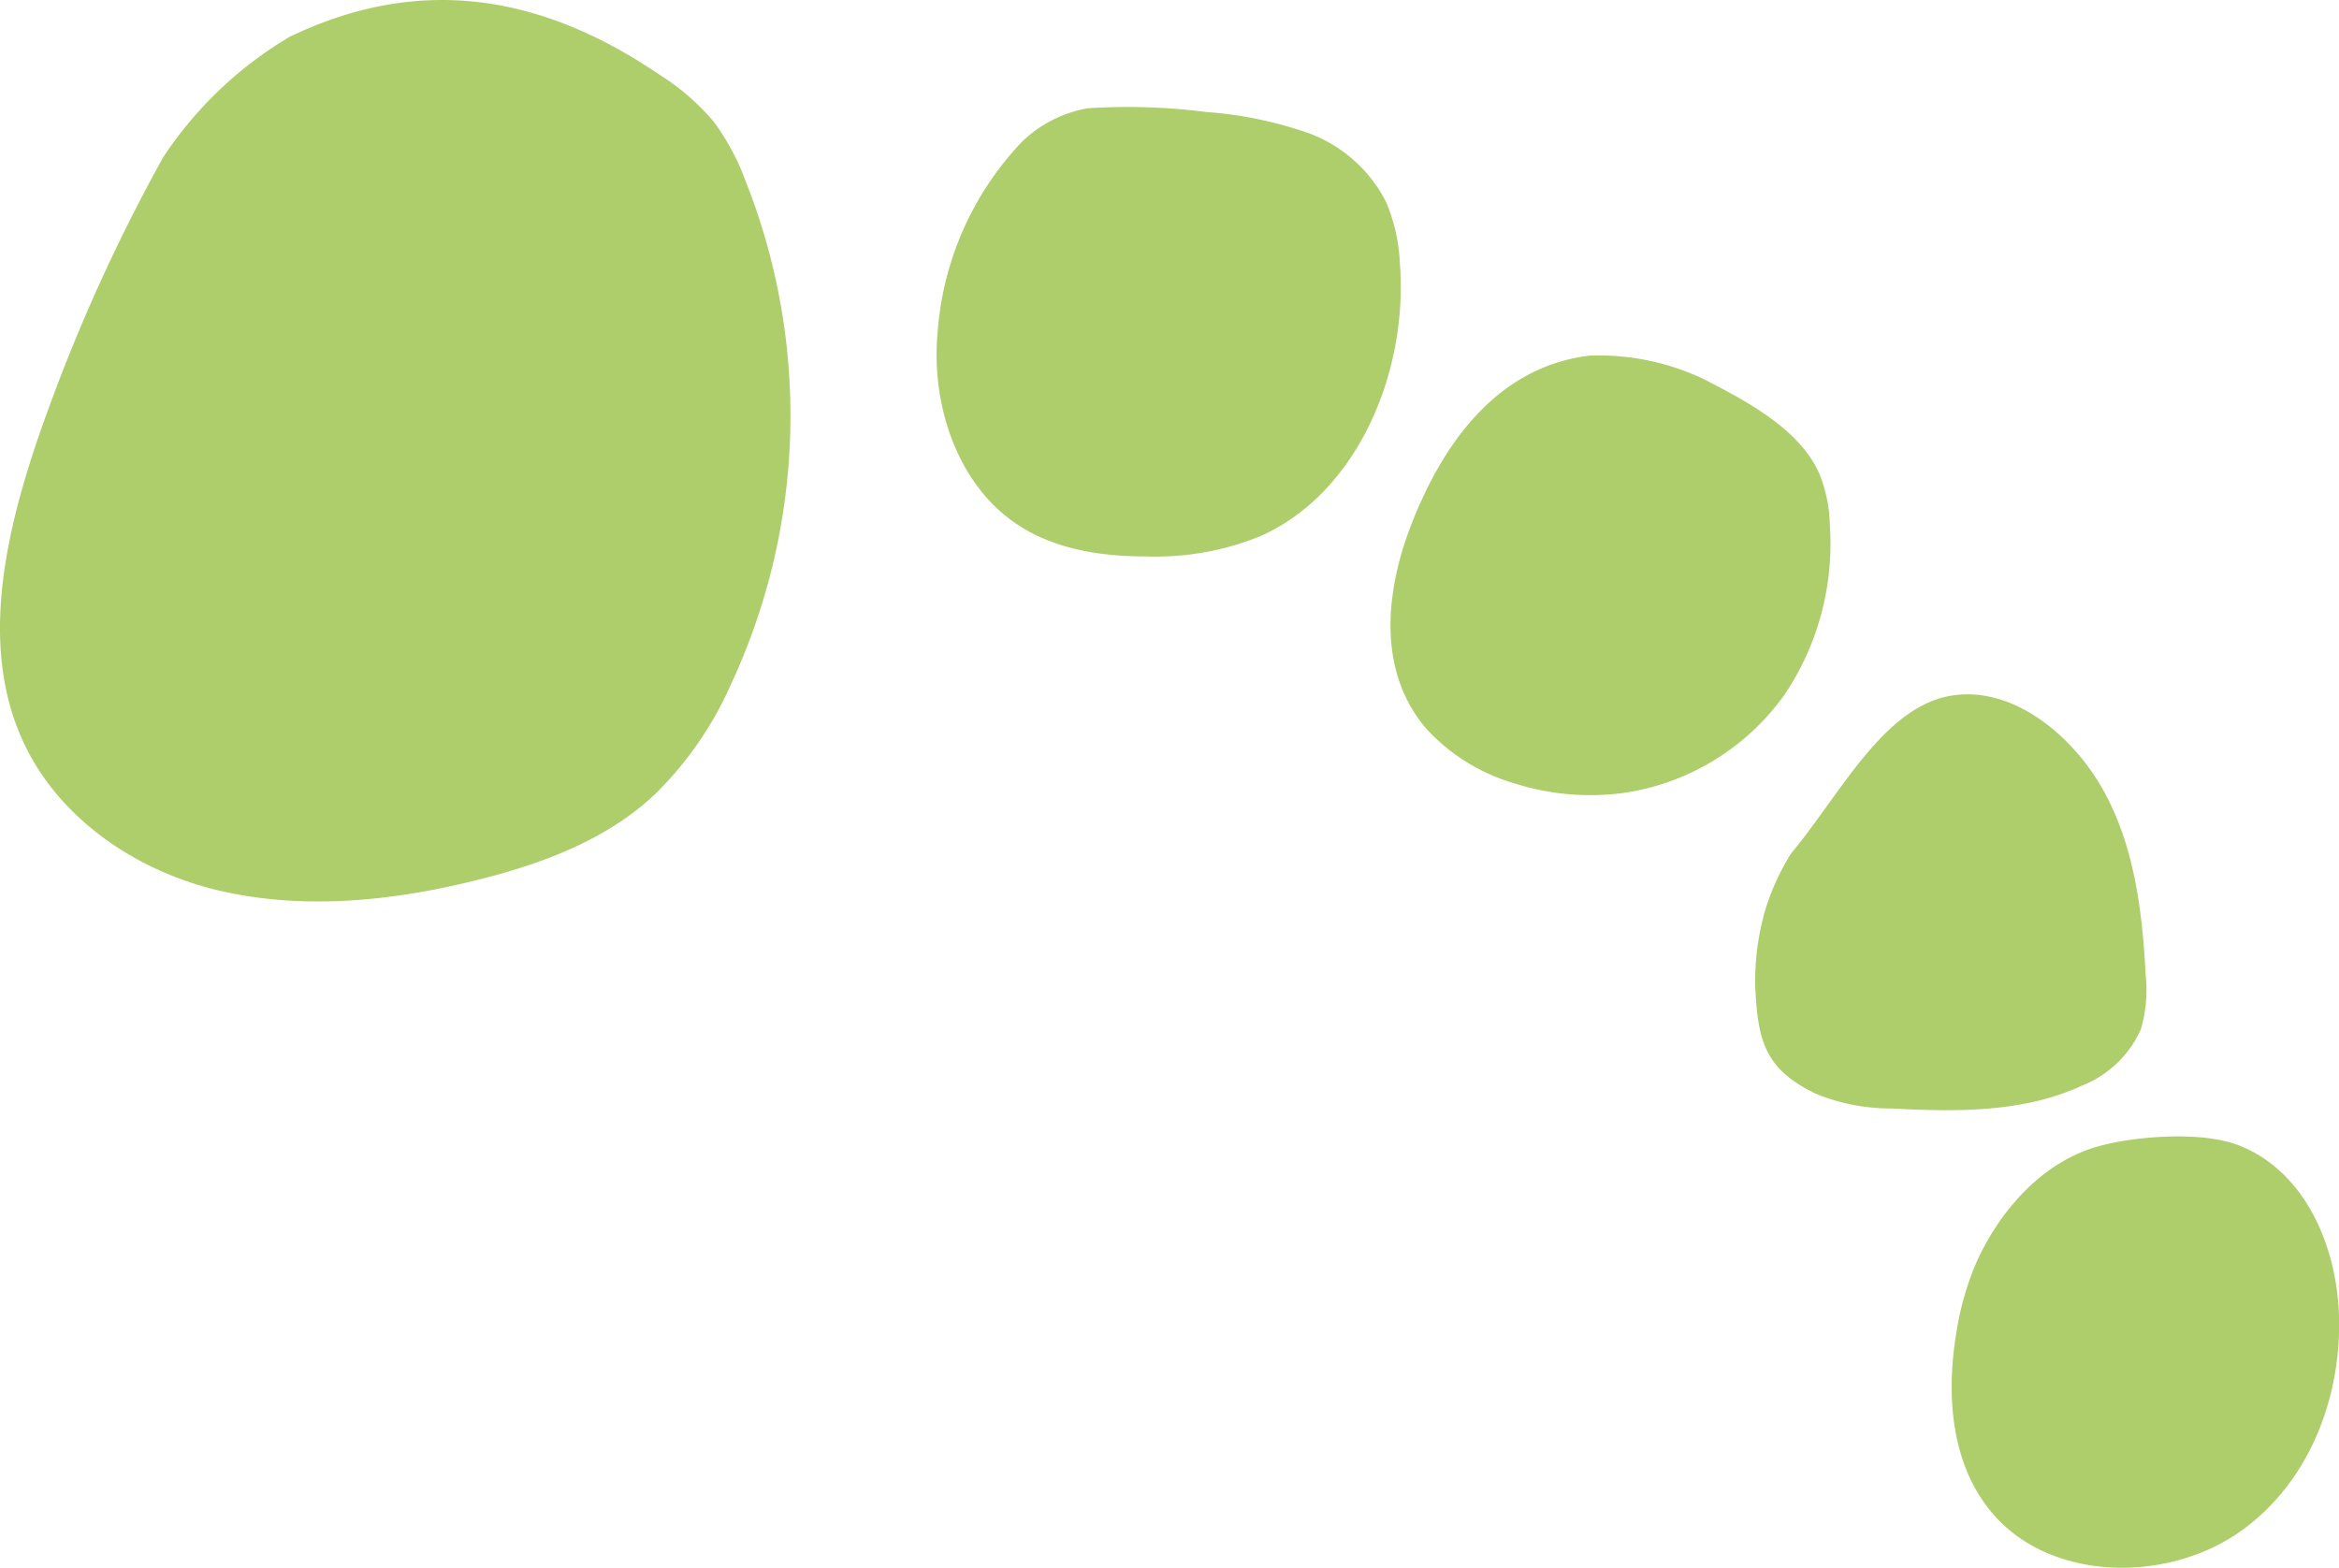
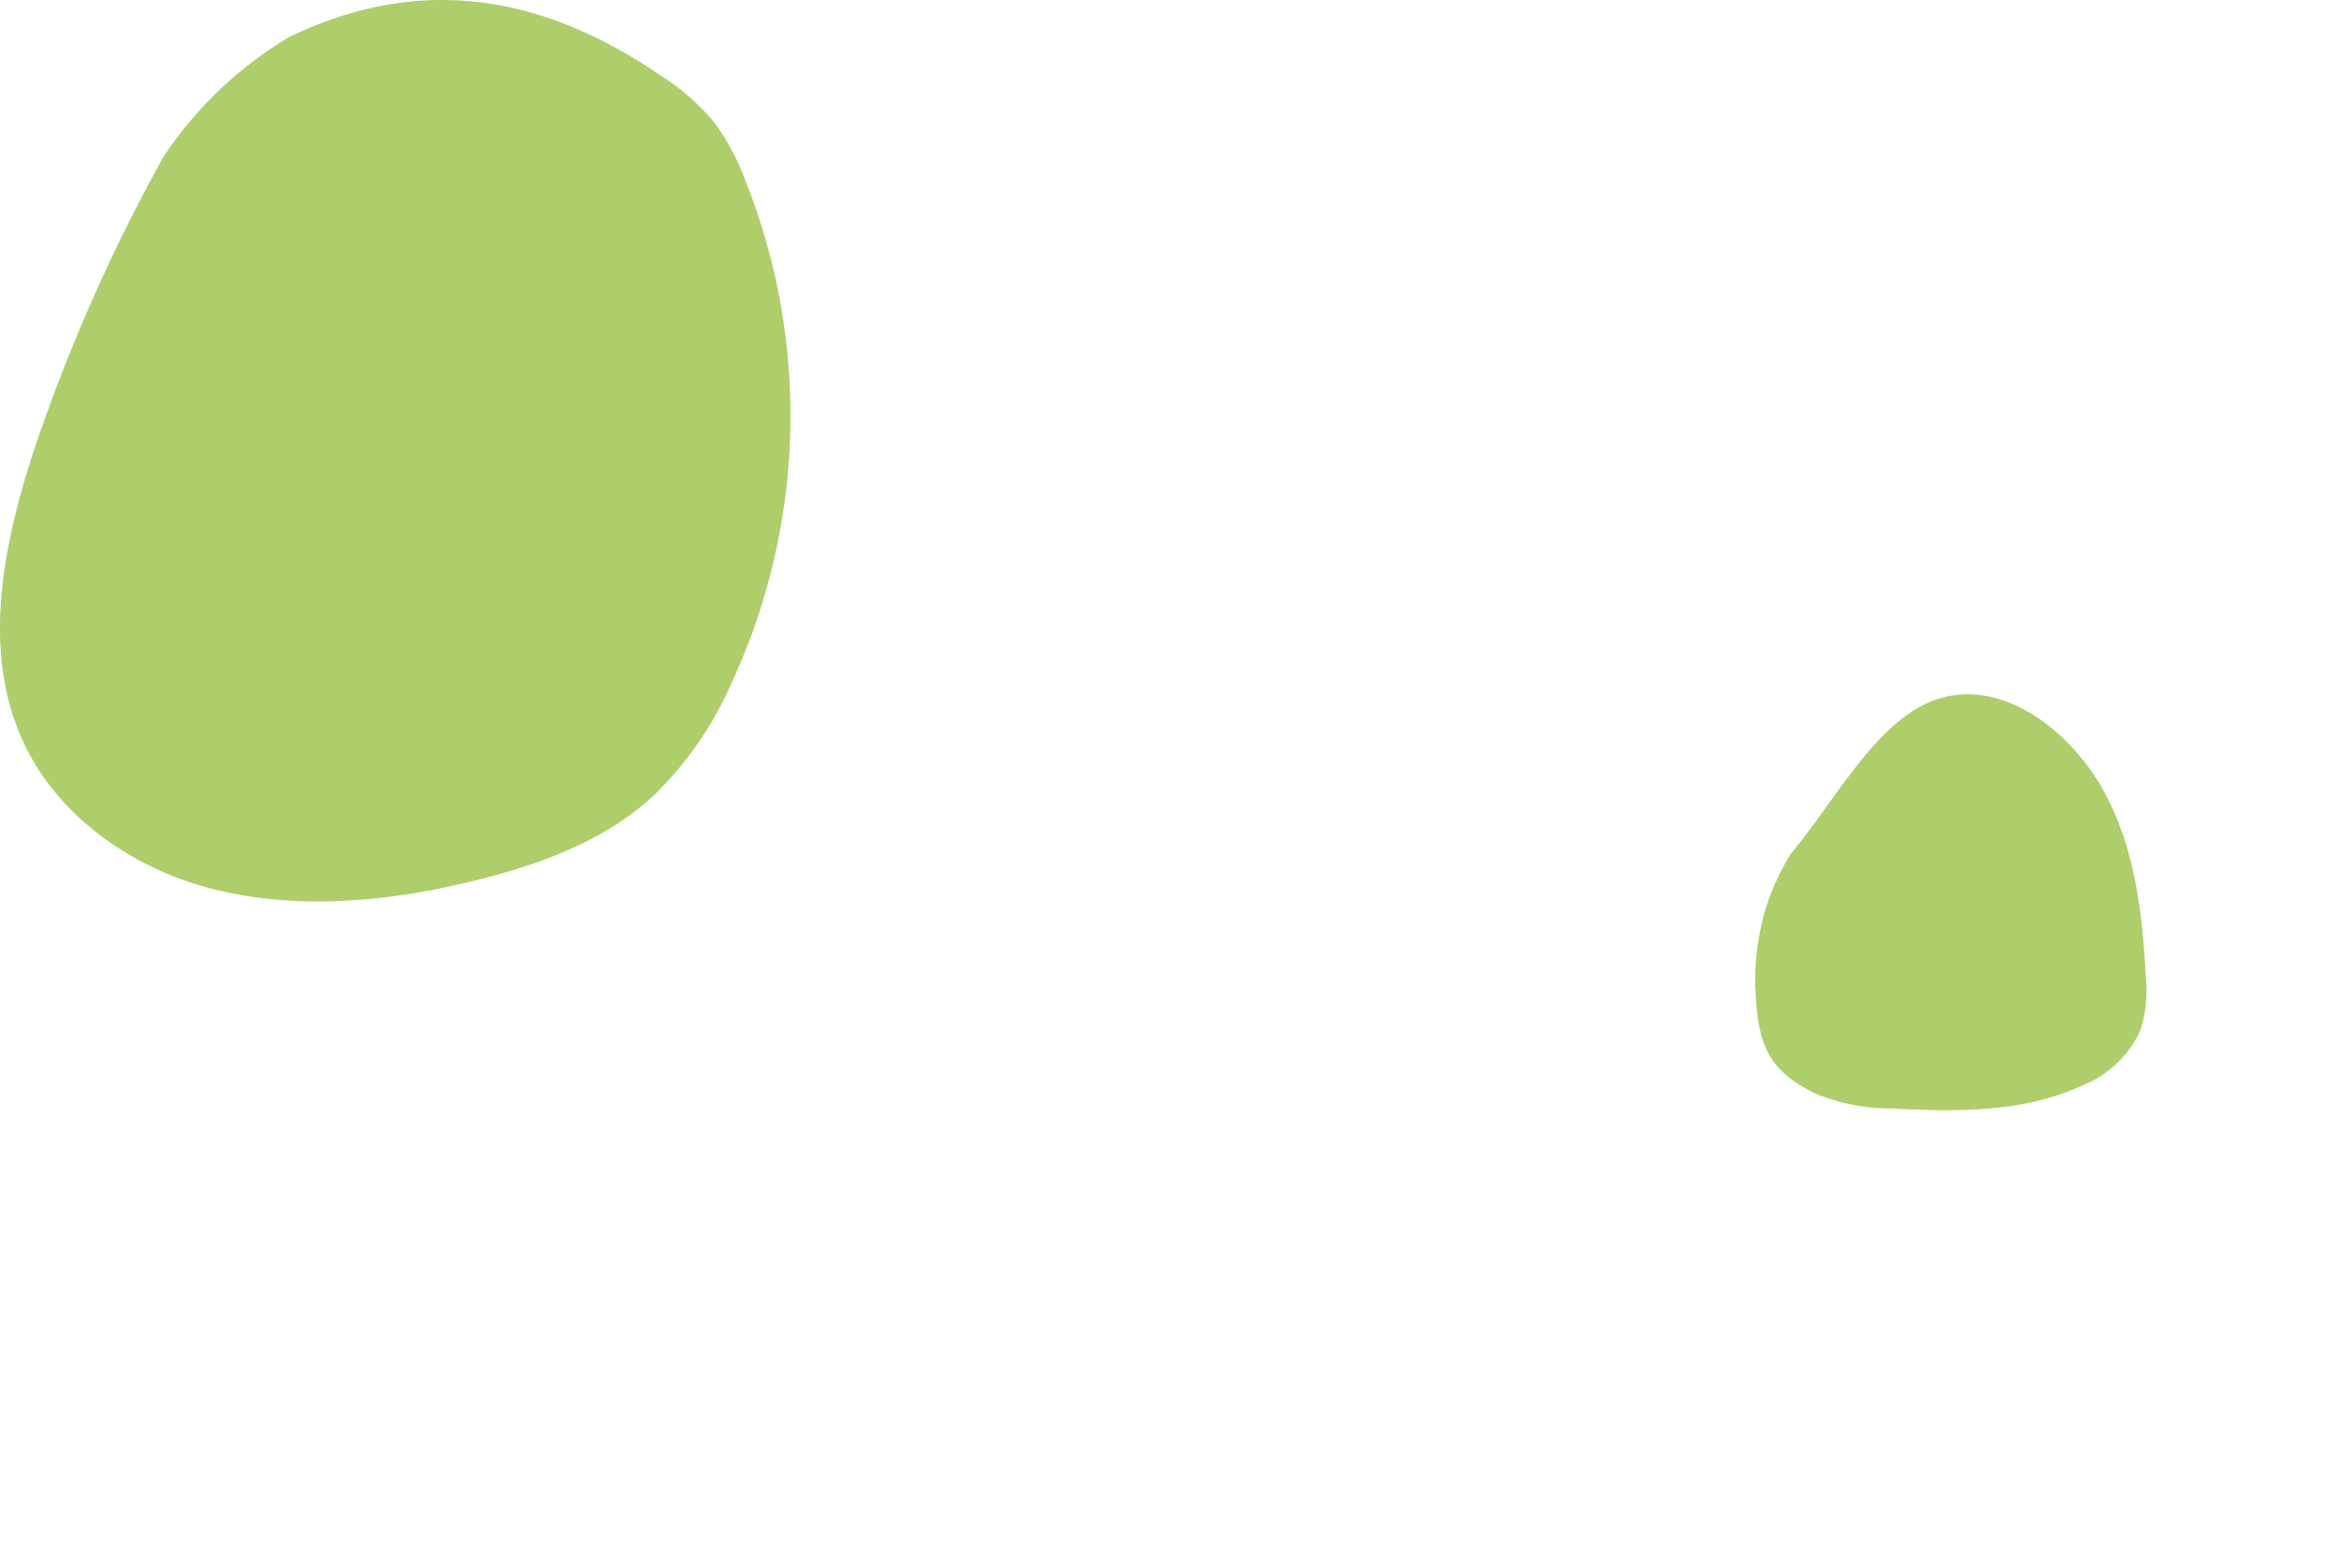
<svg xmlns="http://www.w3.org/2000/svg" viewBox="0 0 155.95 104.53">
  <defs>
    <style>.cls-1{fill:#adce6b;}</style>
  </defs>
  <title>Element 10</title>
  <g id="Ebene_2" data-name="Ebene 2">
    <g id="Ebene_1-2" data-name="Ebene 1">
      <path class="cls-1" d="M10.89,10.47A117.12,117.12,0,0,0,2.27,30c-2.06,6.29-3.5,13.35-.76,19.37,2.35,5.18,7.54,8.7,13.06,10s11.34.74,16.86-.6c4.47-1.08,9-2.71,12.3-5.87a23.66,23.66,0,0,0,5-7.26,42.41,42.41,0,0,0,1-33.52,15.78,15.78,0,0,0-2.14-4A15.45,15.45,0,0,0,44,5C36.13-.36,28-1.73,19.3,2.46A26,26,0,0,0,10.89,10.47Z" />
-       <path class="cls-1" d="M106,23.71c-6.4.76-10,6.24-12,11.52-1.64,4.36-2.15,9.58,1.11,13.37A12.84,12.84,0,0,0,101,52.24a16.66,16.66,0,0,0,7.45.6A16,16,0,0,0,119,46.29,18,18,0,0,0,122,35a9.49,9.49,0,0,0-.71-3.44c-1.29-2.88-4.59-4.69-7.67-6.27A16.33,16.33,0,0,0,106,23.71Z" />
      <path class="cls-1" d="M130.07,46.39c4.06-.7,8.09,2.58,10.16,6.29s2.61,8.08,2.83,12.33a9.27,9.27,0,0,1-.33,3.64,7.18,7.18,0,0,1-3.88,3.72c-3.91,1.82-8.38,1.77-12.68,1.54a13.2,13.2,0,0,1-5.14-1c-3.3-1.61-3.84-3.42-4-7.14a17,17,0,0,1,.64-5,15.88,15.88,0,0,1,1.73-3.84C122.68,53,125.56,47.15,130.07,46.39Z" />
-       <path class="cls-1" d="M140.06,76.39c-3.84,1-6.72,4.31-8.28,7.77a19.2,19.2,0,0,0-1.34,4.69c-.73,4.35-.34,9.23,2.81,12.5,4,4.12,11.43,4.1,16.15.74s6.83-9.25,6.53-14.8c-.25-4.38-2.27-9.13-6.55-10.88C146.8,75.36,142.3,75.79,140.06,76.39Z" />
-       <path class="cls-1" d="M72.51,7.22a41.36,41.36,0,0,1,7.94.25,26.47,26.47,0,0,1,6.78,1.4,9.46,9.46,0,0,1,5.19,4.61,11.61,11.61,0,0,1,.91,4c.59,7.39-2.88,15.43-9.3,18.27a18.54,18.54,0,0,1-7.66,1.35c-3.06,0-6.24-.5-8.79-2.3-3.75-2.64-5.5-7.8-5.07-12.57a20.59,20.59,0,0,1,5.65-12.8A8.41,8.41,0,0,1,72.51,7.22Z" />
    </g>
  </g>
</svg>